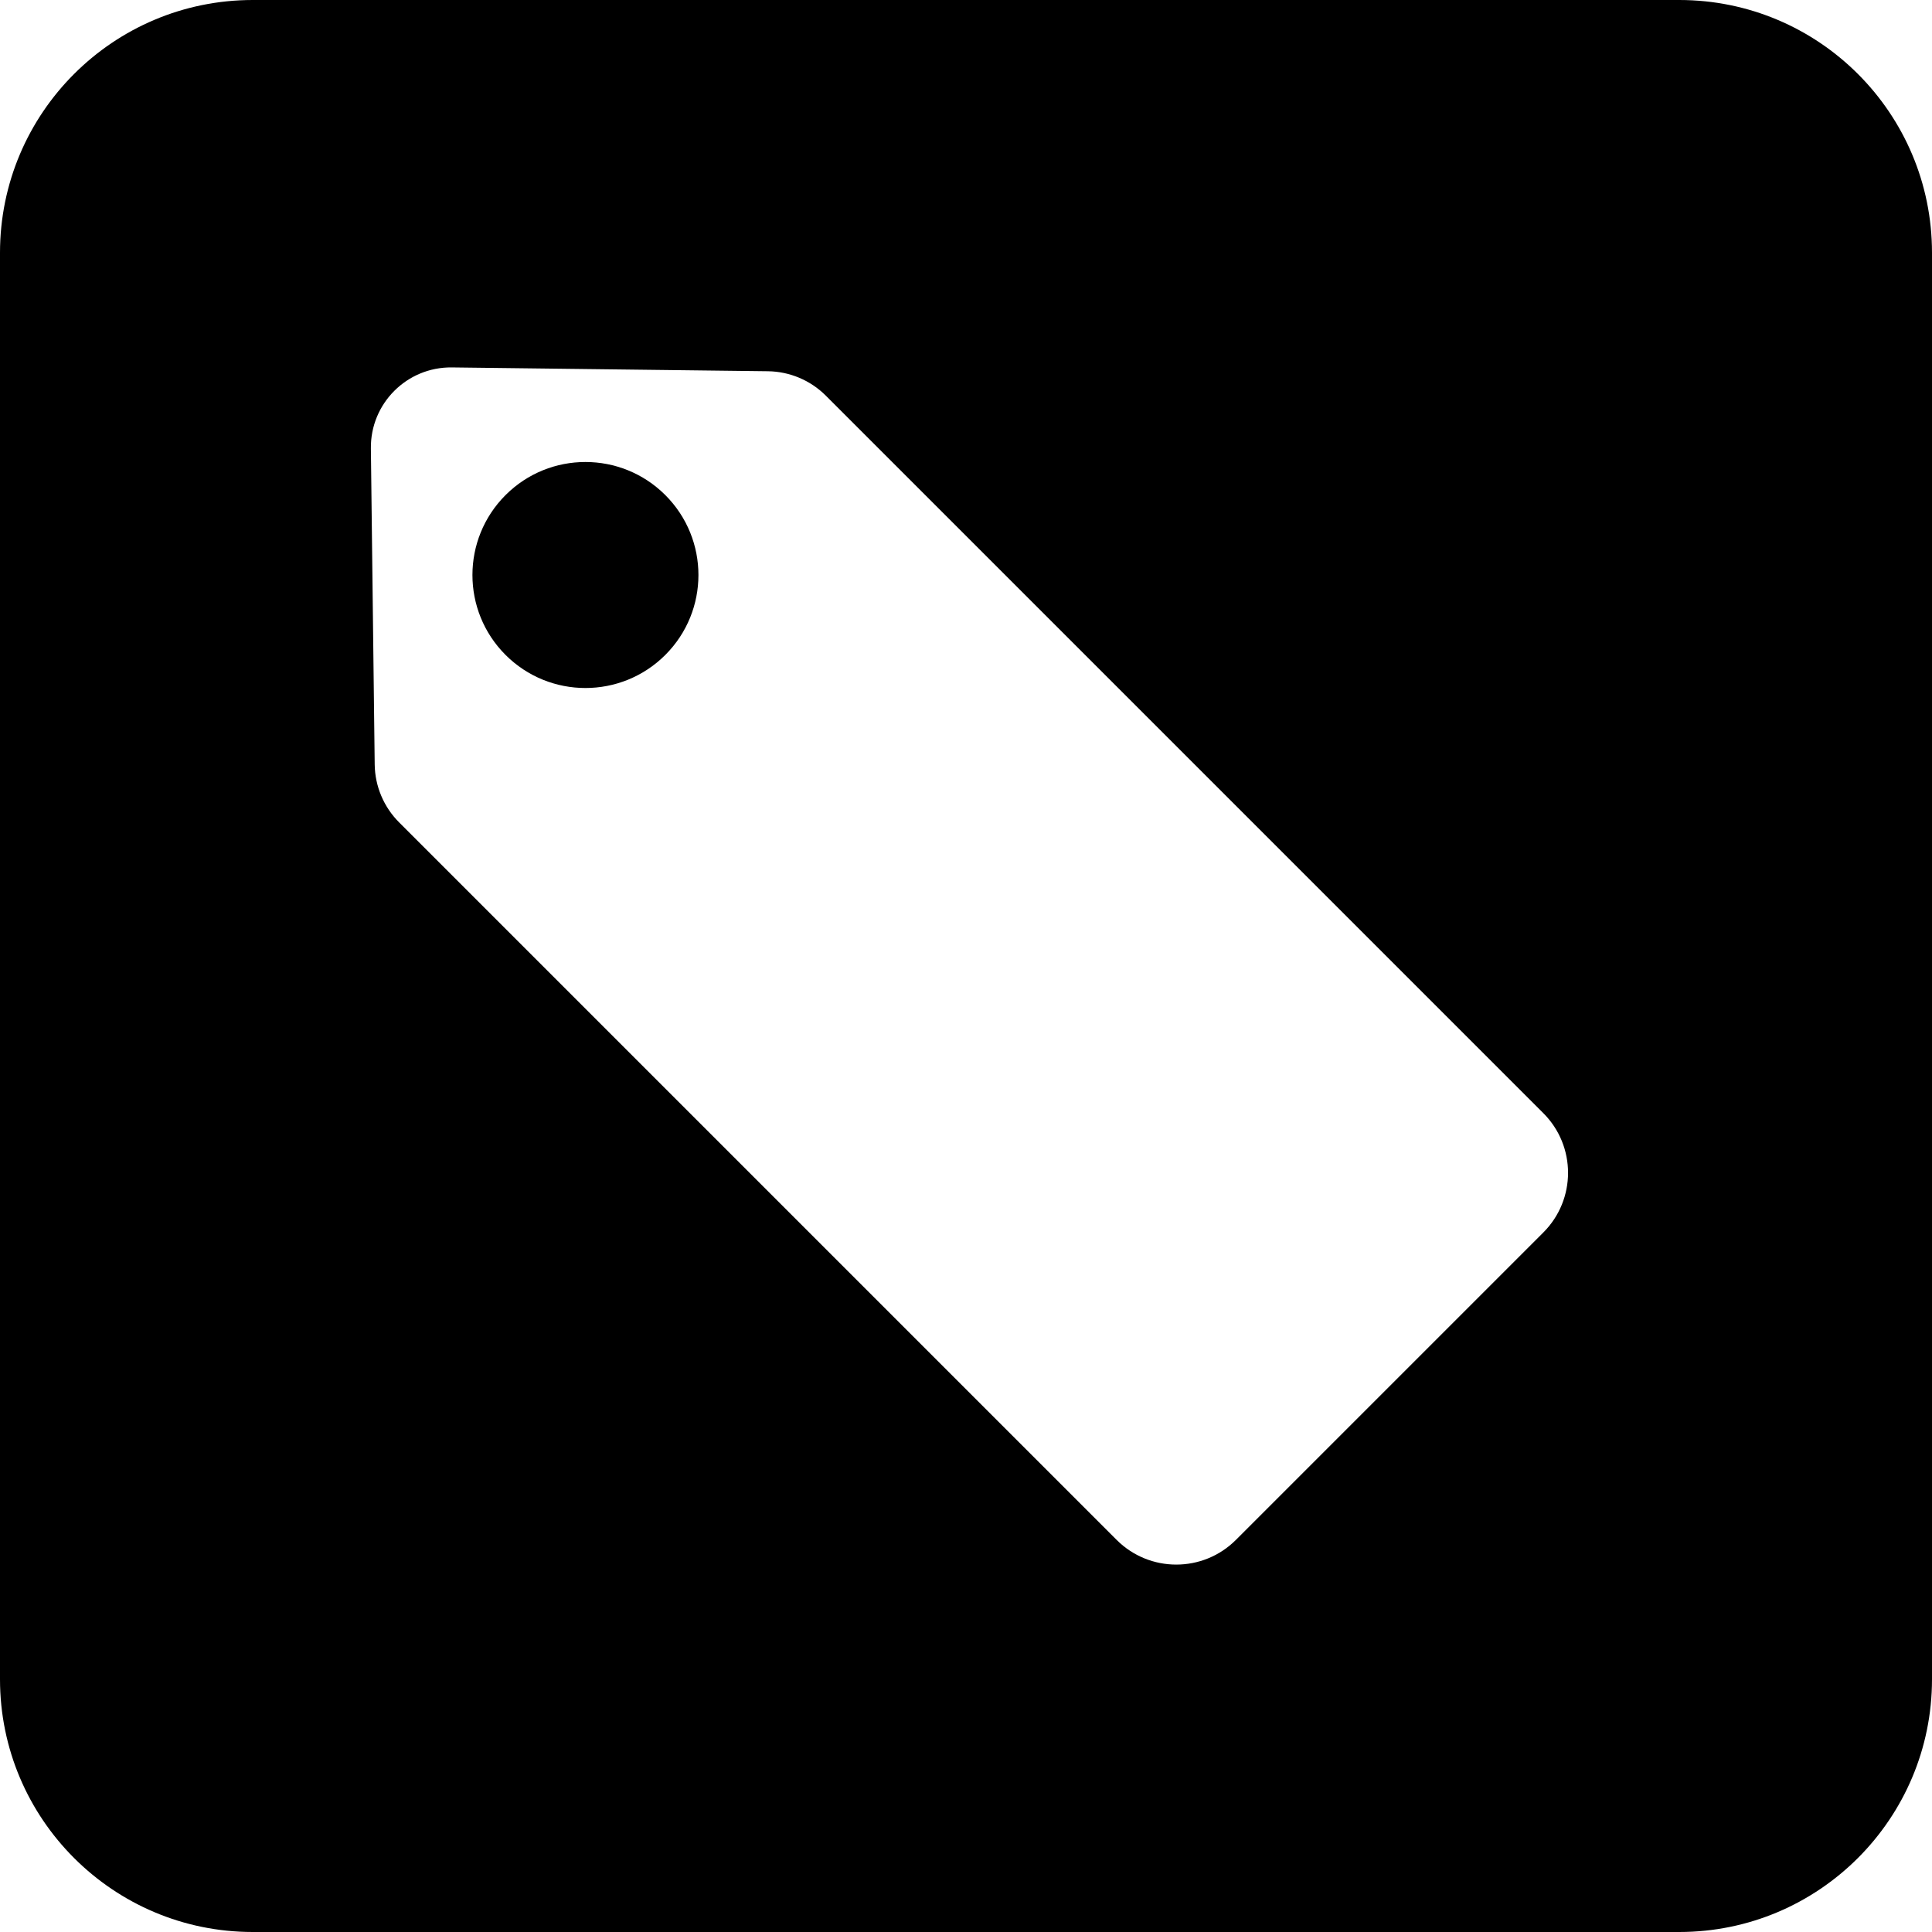
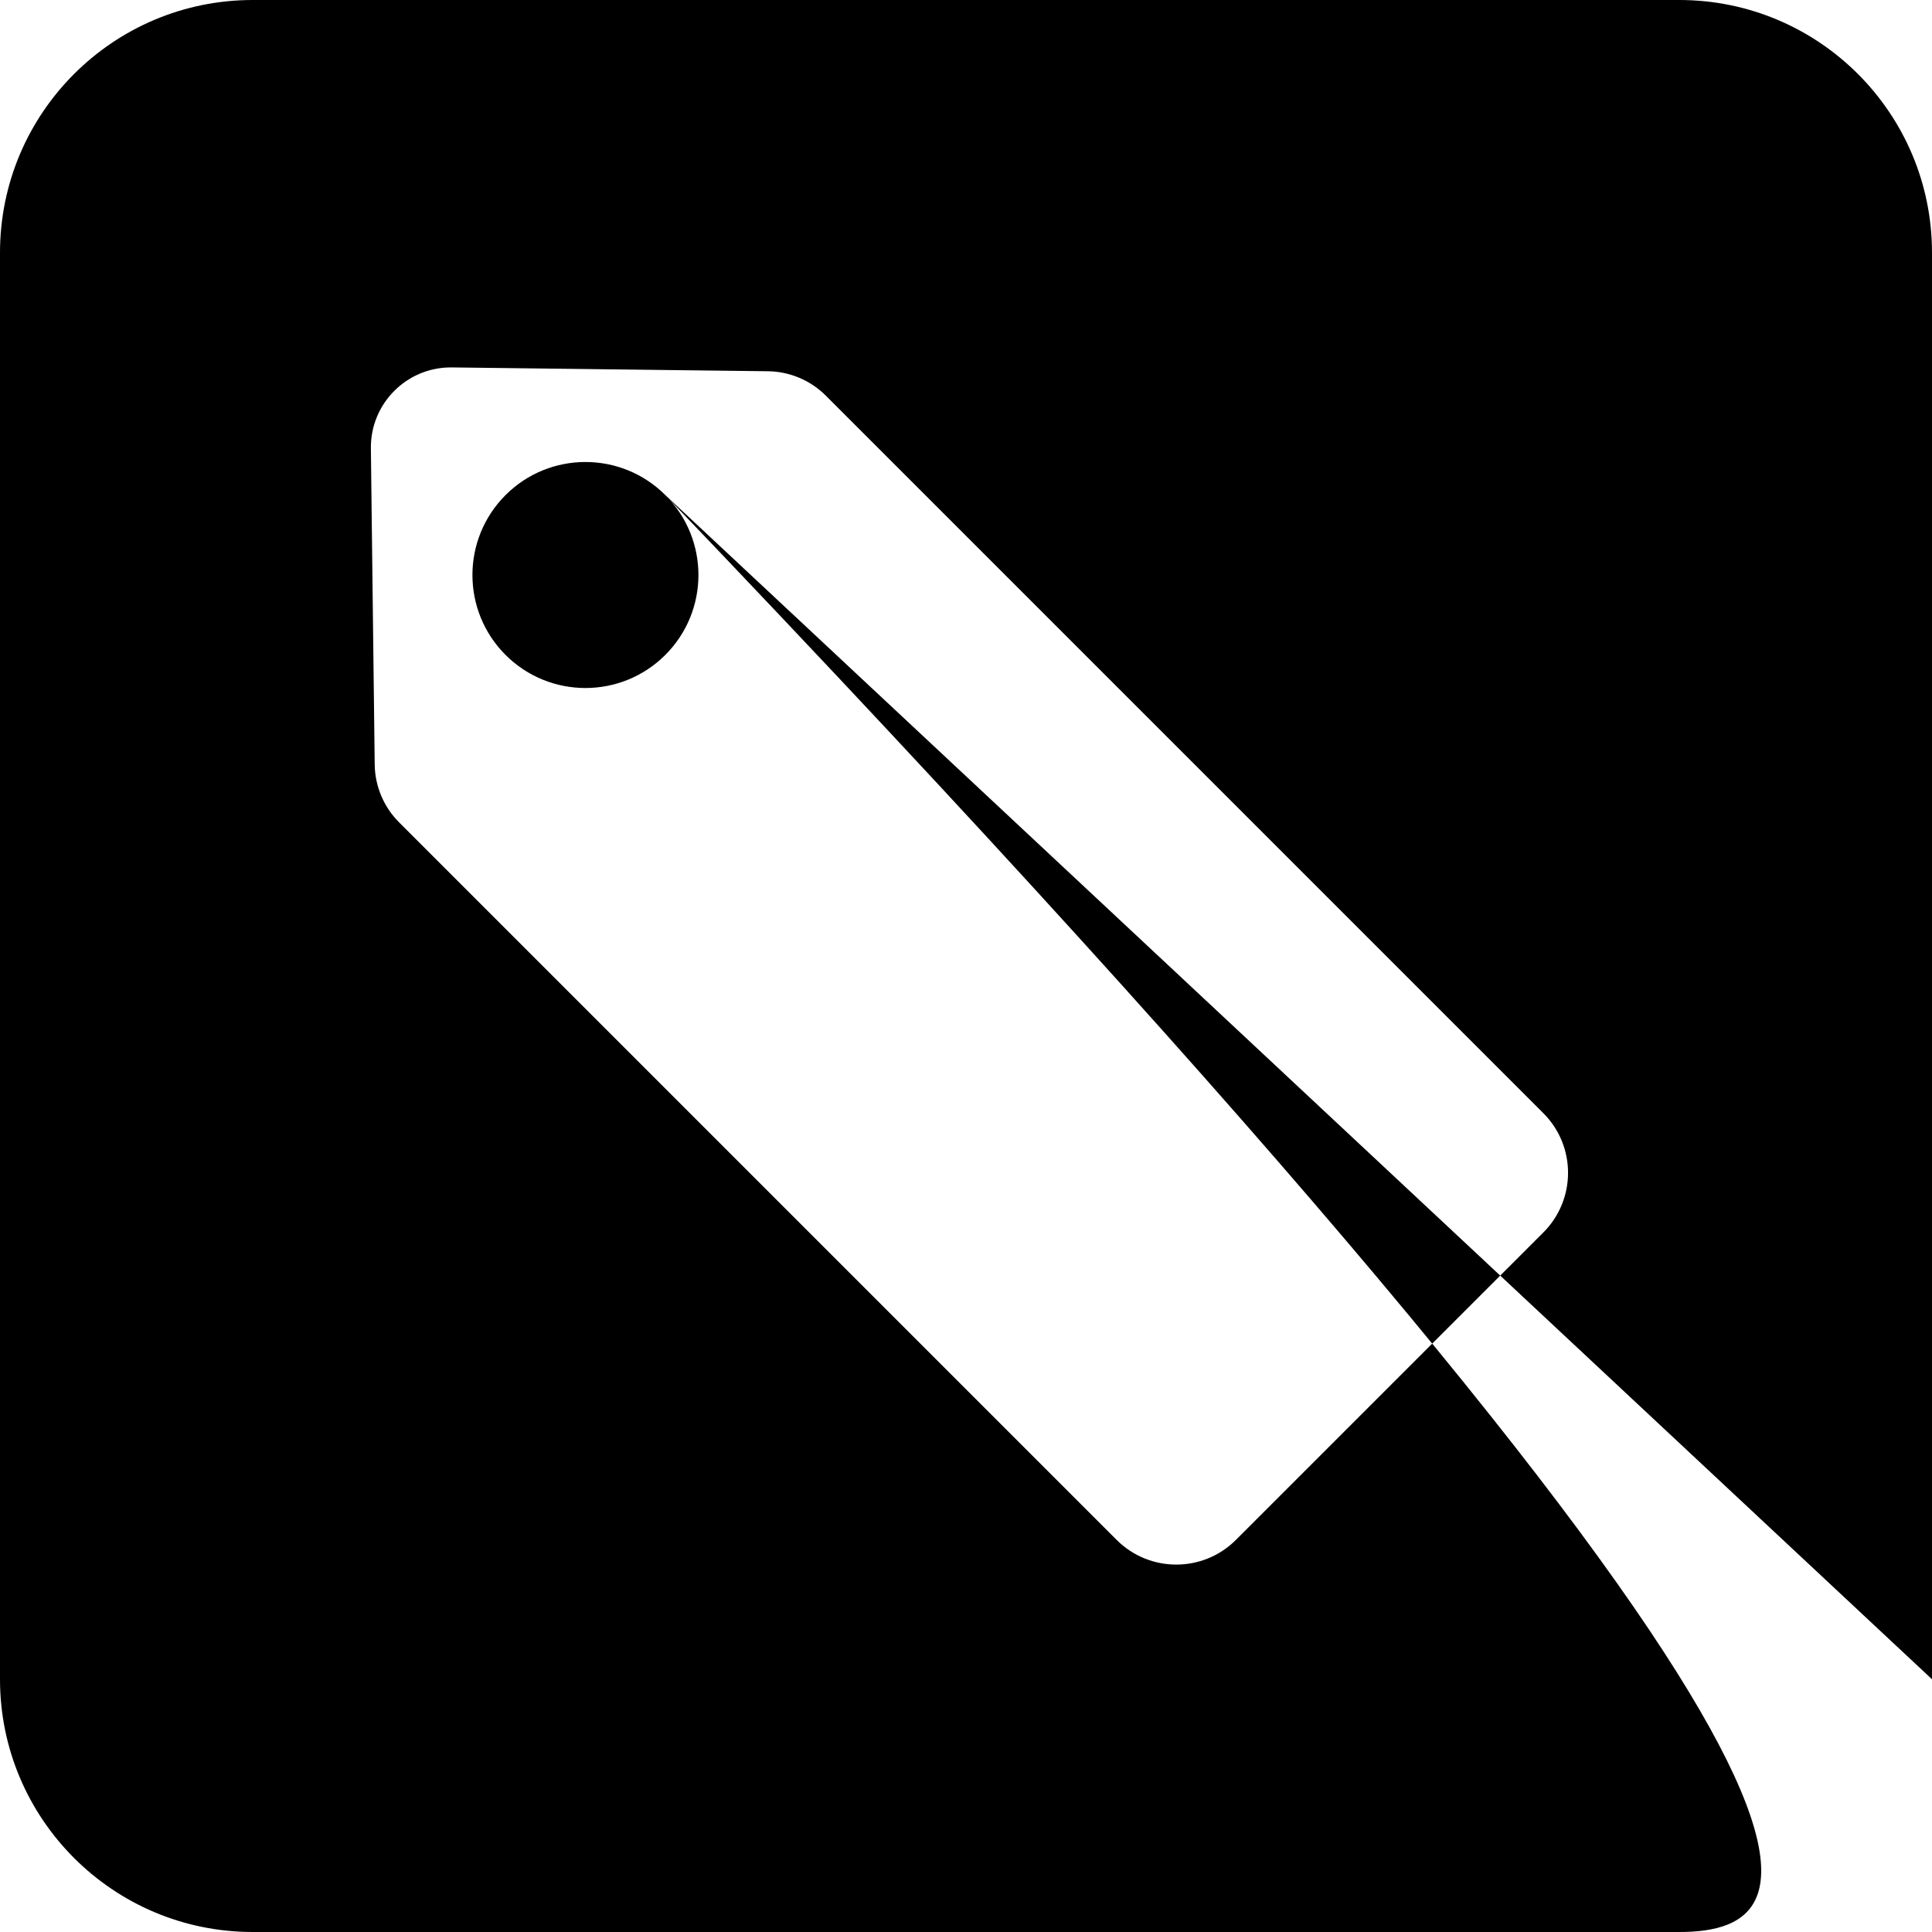
<svg xmlns="http://www.w3.org/2000/svg" fill="#000000" height="800px" width="800px" version="1.1" id="Capa_1" viewBox="0 0 186 186" xml:space="preserve">
-   <path d="M64.054,47.665c4.249,4.249,4.249,11.136,0,15.385c-4.248,4.249-11.136,4.249-15.385,0c-4.248-4.248-4.248-11.136,0-15.385  C52.917,43.416,59.805,43.416,64.054,47.665z M186,161.667C186,175.106,175.106,186,161.667,186H24.333  C10.894,186,0,175.106,0,161.667V24.333C0,10.894,10.894,0,24.333,0h137.333C175.106,0,186,10.894,186,24.333V161.667z   M148.582,107.168L79.505,38.091c-1.481-1.481-3.483-2.325-5.578-2.35l-30.426-0.368c-4.326-0.052-7.847,3.468-7.795,7.795  l0.368,30.426c0.025,2.095,0.869,4.097,2.35,5.578l69.077,69.077c3.172,3.172,8.314,3.172,11.486,0l29.595-29.595  C151.754,115.482,151.754,110.34,148.582,107.168z" />
+   <path d="M64.054,47.665c4.249,4.249,4.249,11.136,0,15.385c-4.248,4.249-11.136,4.249-15.385,0c-4.248-4.248-4.248-11.136,0-15.385  C52.917,43.416,59.805,43.416,64.054,47.665z C186,175.106,175.106,186,161.667,186H24.333  C10.894,186,0,175.106,0,161.667V24.333C0,10.894,10.894,0,24.333,0h137.333C175.106,0,186,10.894,186,24.333V161.667z   M148.582,107.168L79.505,38.091c-1.481-1.481-3.483-2.325-5.578-2.35l-30.426-0.368c-4.326-0.052-7.847,3.468-7.795,7.795  l0.368,30.426c0.025,2.095,0.869,4.097,2.35,5.578l69.077,69.077c3.172,3.172,8.314,3.172,11.486,0l29.595-29.595  C151.754,115.482,151.754,110.34,148.582,107.168z" />
</svg>